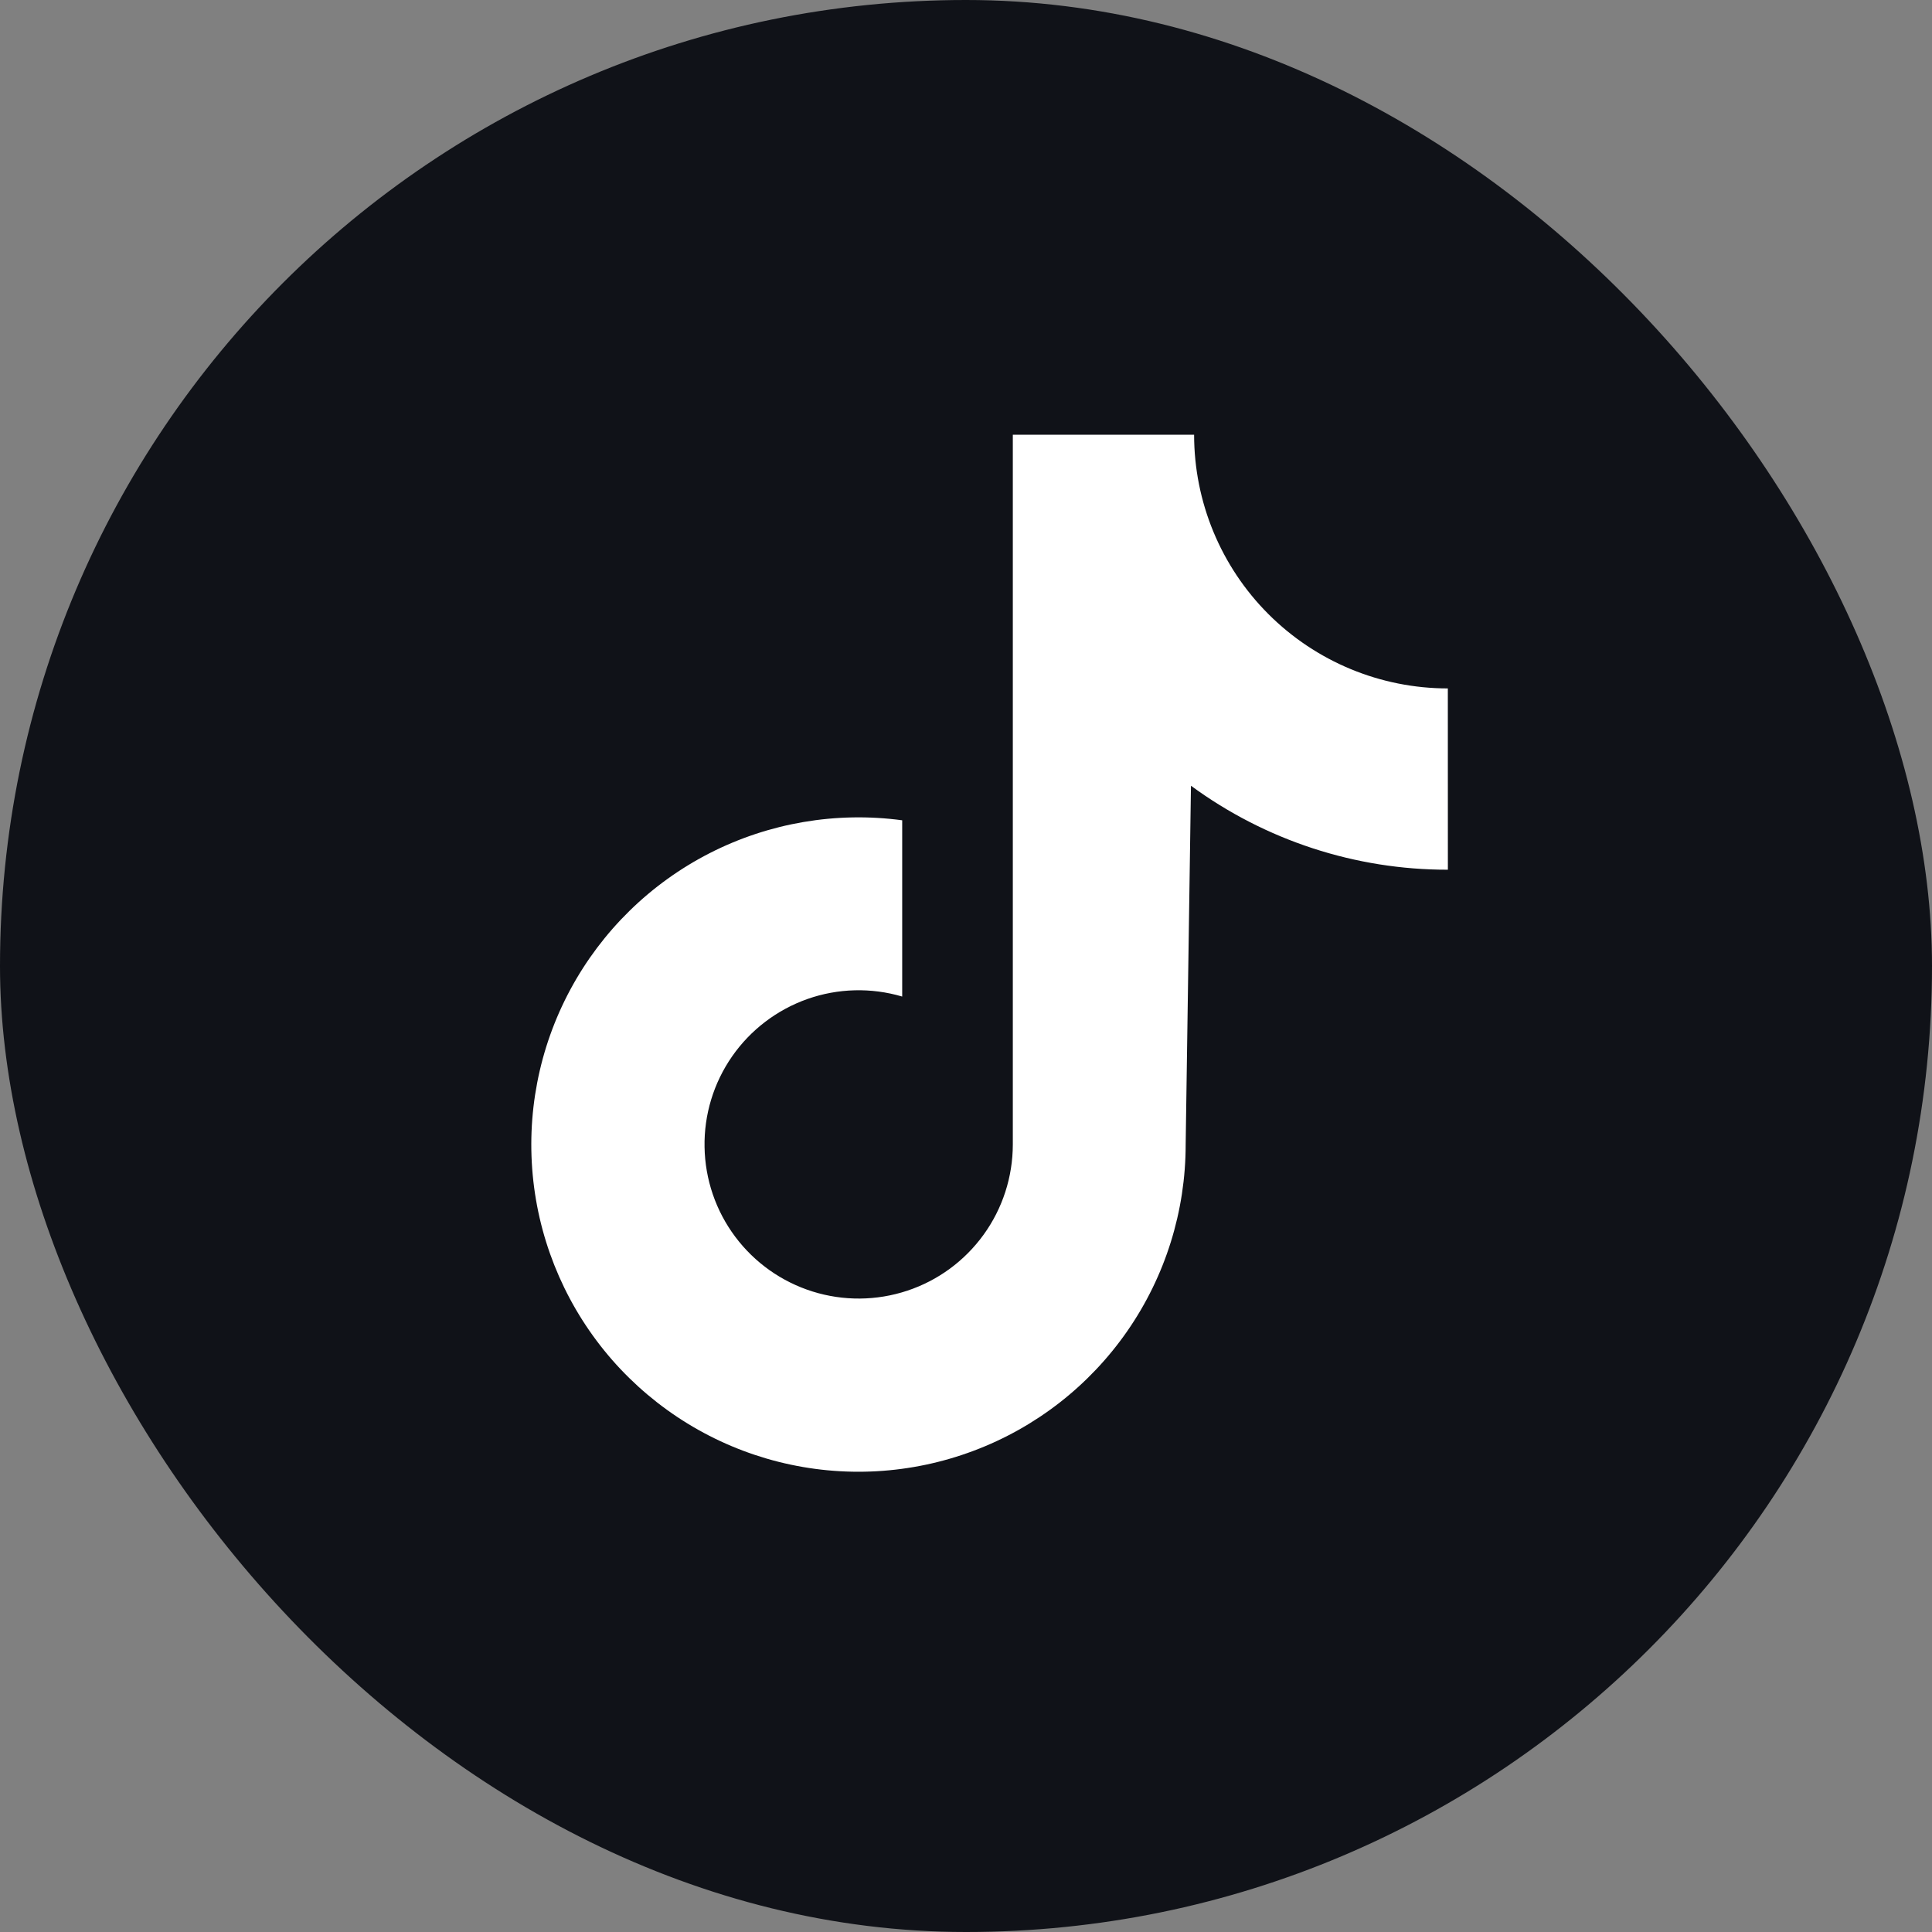
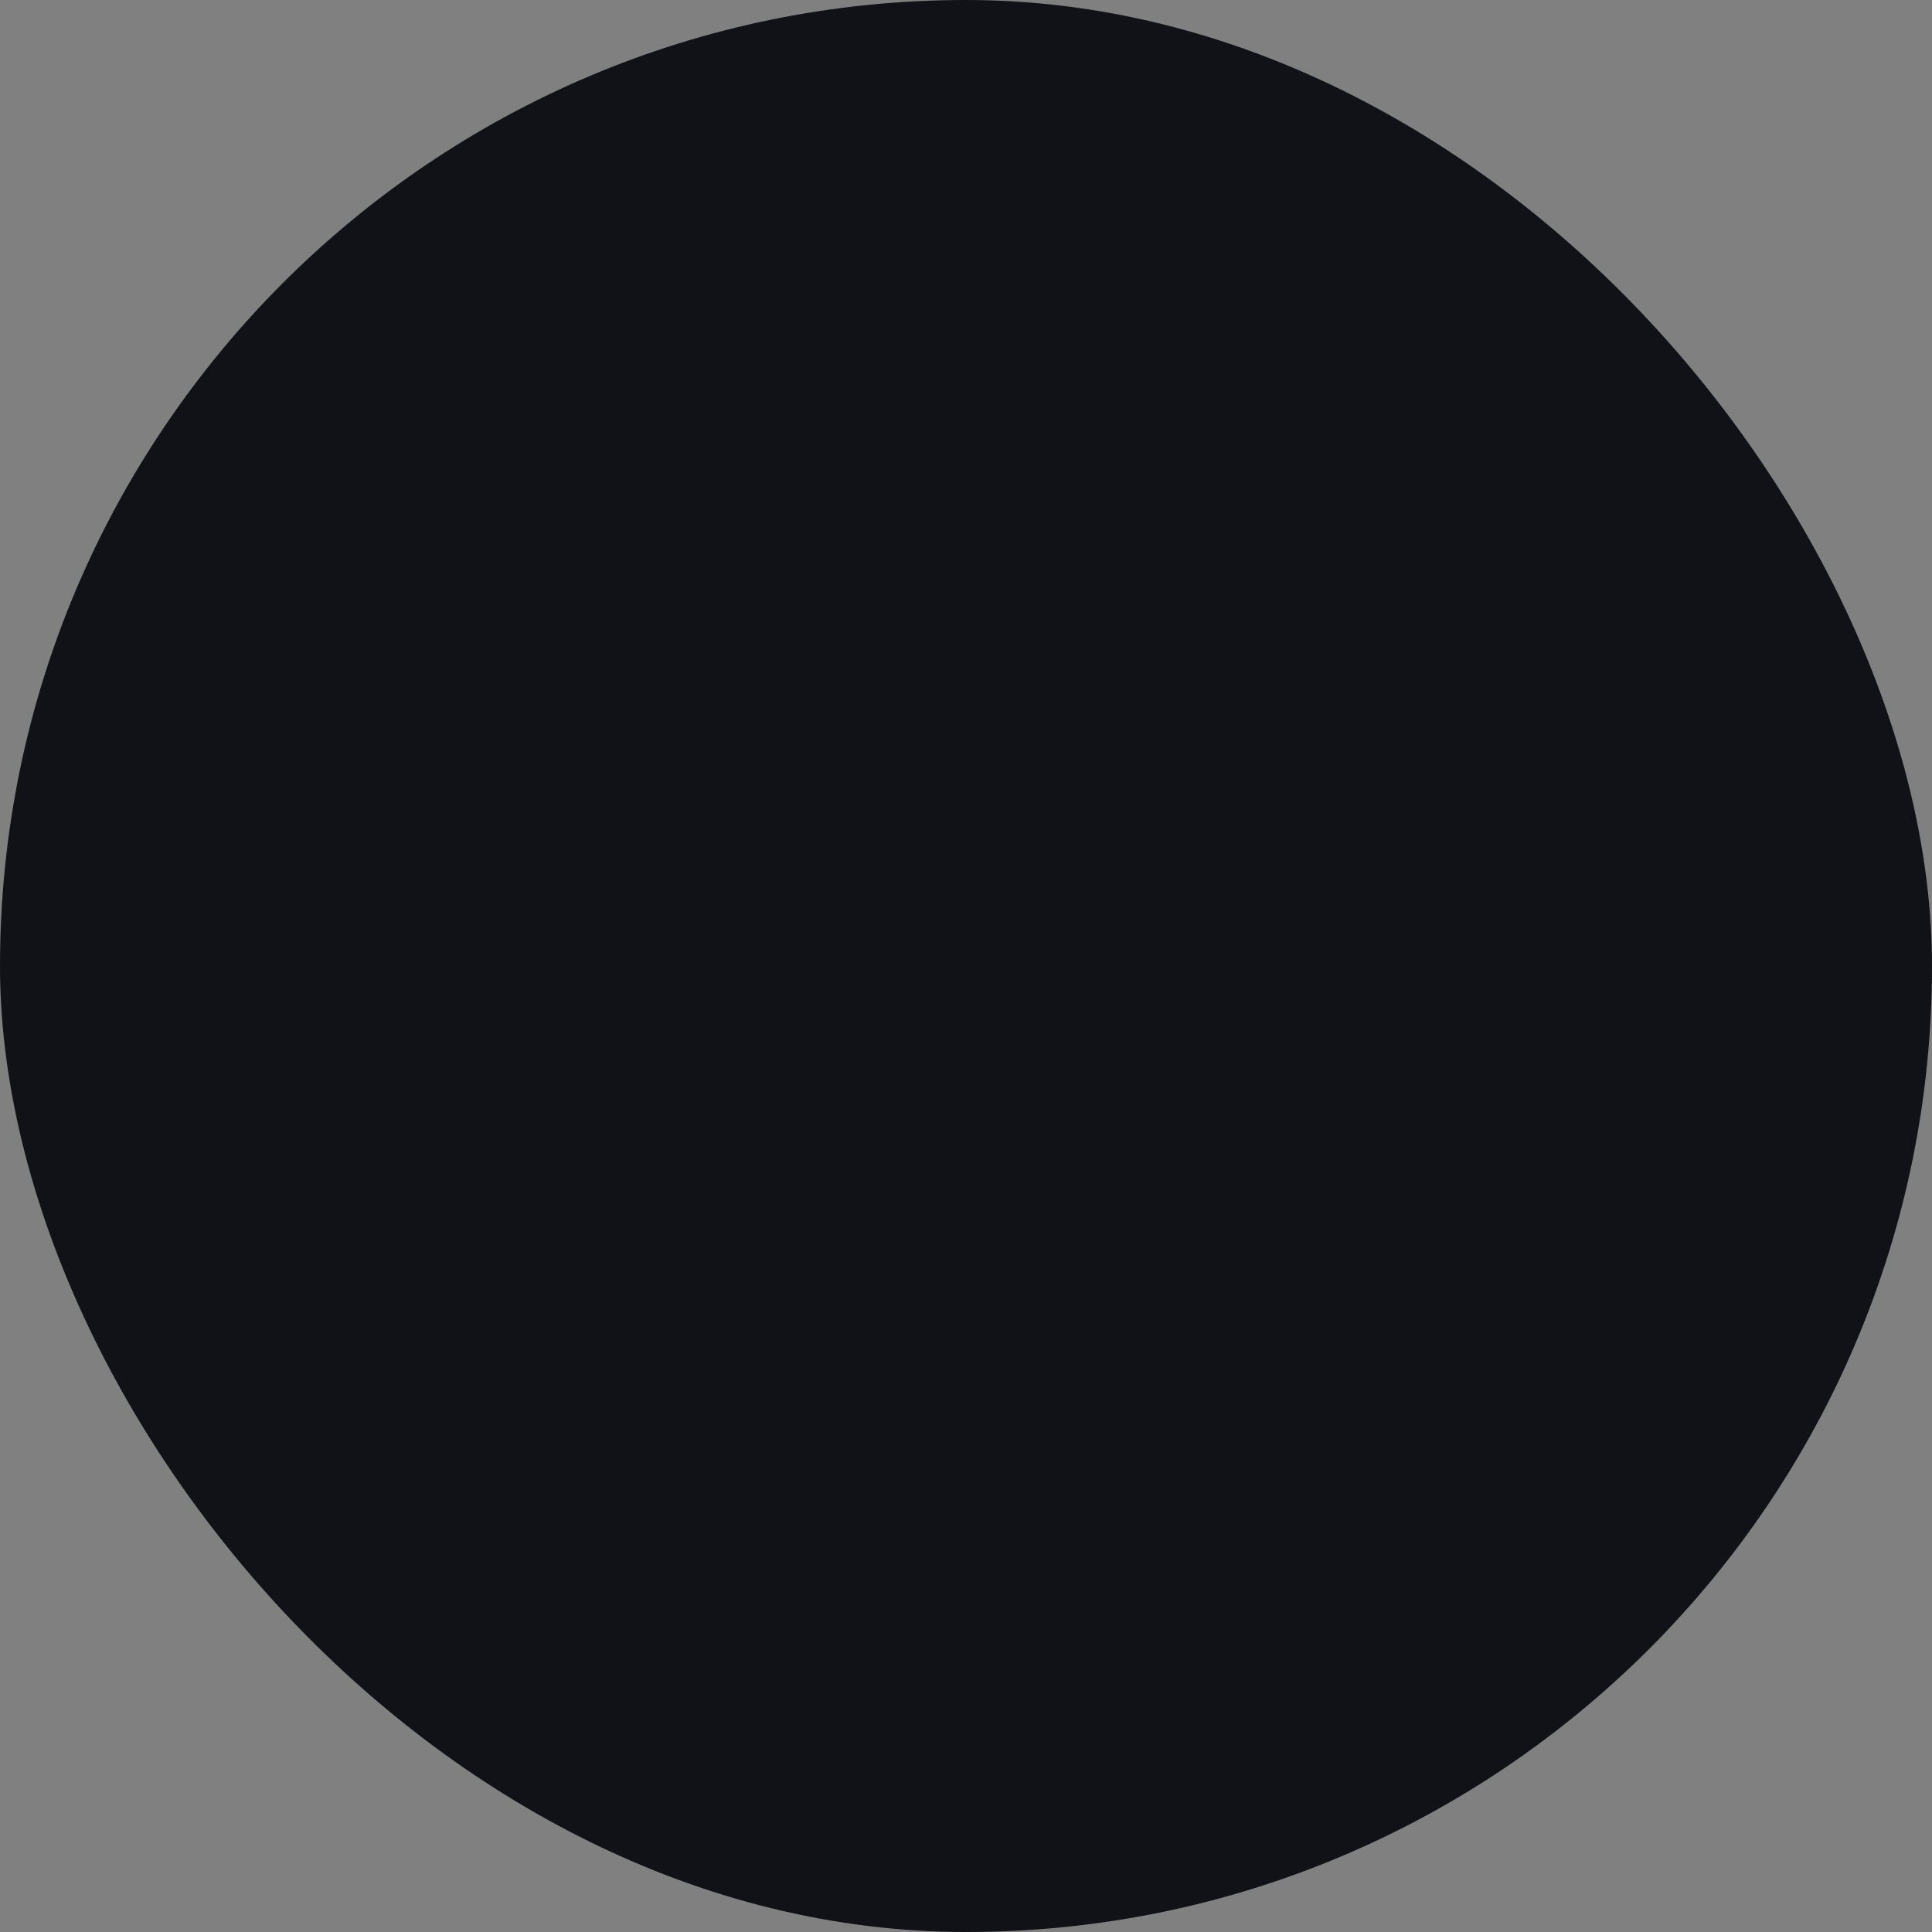
<svg xmlns="http://www.w3.org/2000/svg" width="43" height="43" viewBox="0 0 43 43" fill="none">
  <rect x="0" y="0" width="43" height="43" fill="#808080" stroke="none" />
  <g clip-path="url(#clip0_111_1227)">
    <rect width="43" height="43" rx="21.5" fill="#101218" />
-     <path d="M32.224 15.322C30.727 15.322 29.29 14.727 28.231 13.668C27.172 12.609 26.577 11.173 26.577 9.675H22.542V25.474C22.541 26.195 22.314 26.897 21.892 27.48C21.47 28.064 20.875 28.501 20.192 28.727C19.508 28.954 18.77 28.96 18.083 28.744C17.396 28.528 16.794 28.102 16.363 27.525C15.931 26.948 15.693 26.25 15.681 25.529C15.668 24.809 15.883 24.103 16.294 23.512C16.706 22.92 17.293 22.474 17.972 22.234C18.652 21.995 19.389 21.976 20.08 22.18V18.257C18.612 18.059 17.118 18.314 15.798 18.987C14.478 19.661 13.395 20.721 12.693 22.026C11.991 23.331 11.705 24.82 11.871 26.292C12.037 27.764 12.649 29.151 13.624 30.267C14.6 31.382 15.892 32.174 17.329 32.536C18.766 32.898 20.279 32.812 21.666 32.291C23.054 31.771 24.249 30.839 25.093 29.621C25.937 28.403 26.389 26.956 26.389 25.474L26.507 17.488C28.165 18.705 30.168 19.36 32.225 19.357L32.224 15.322Z" fill="white" />
  </g>
  <defs>
    <clipPath id="clip0_111_1227">
      <rect width="43" height="43" fill="white" />
    </clipPath>
  </defs>
</svg>